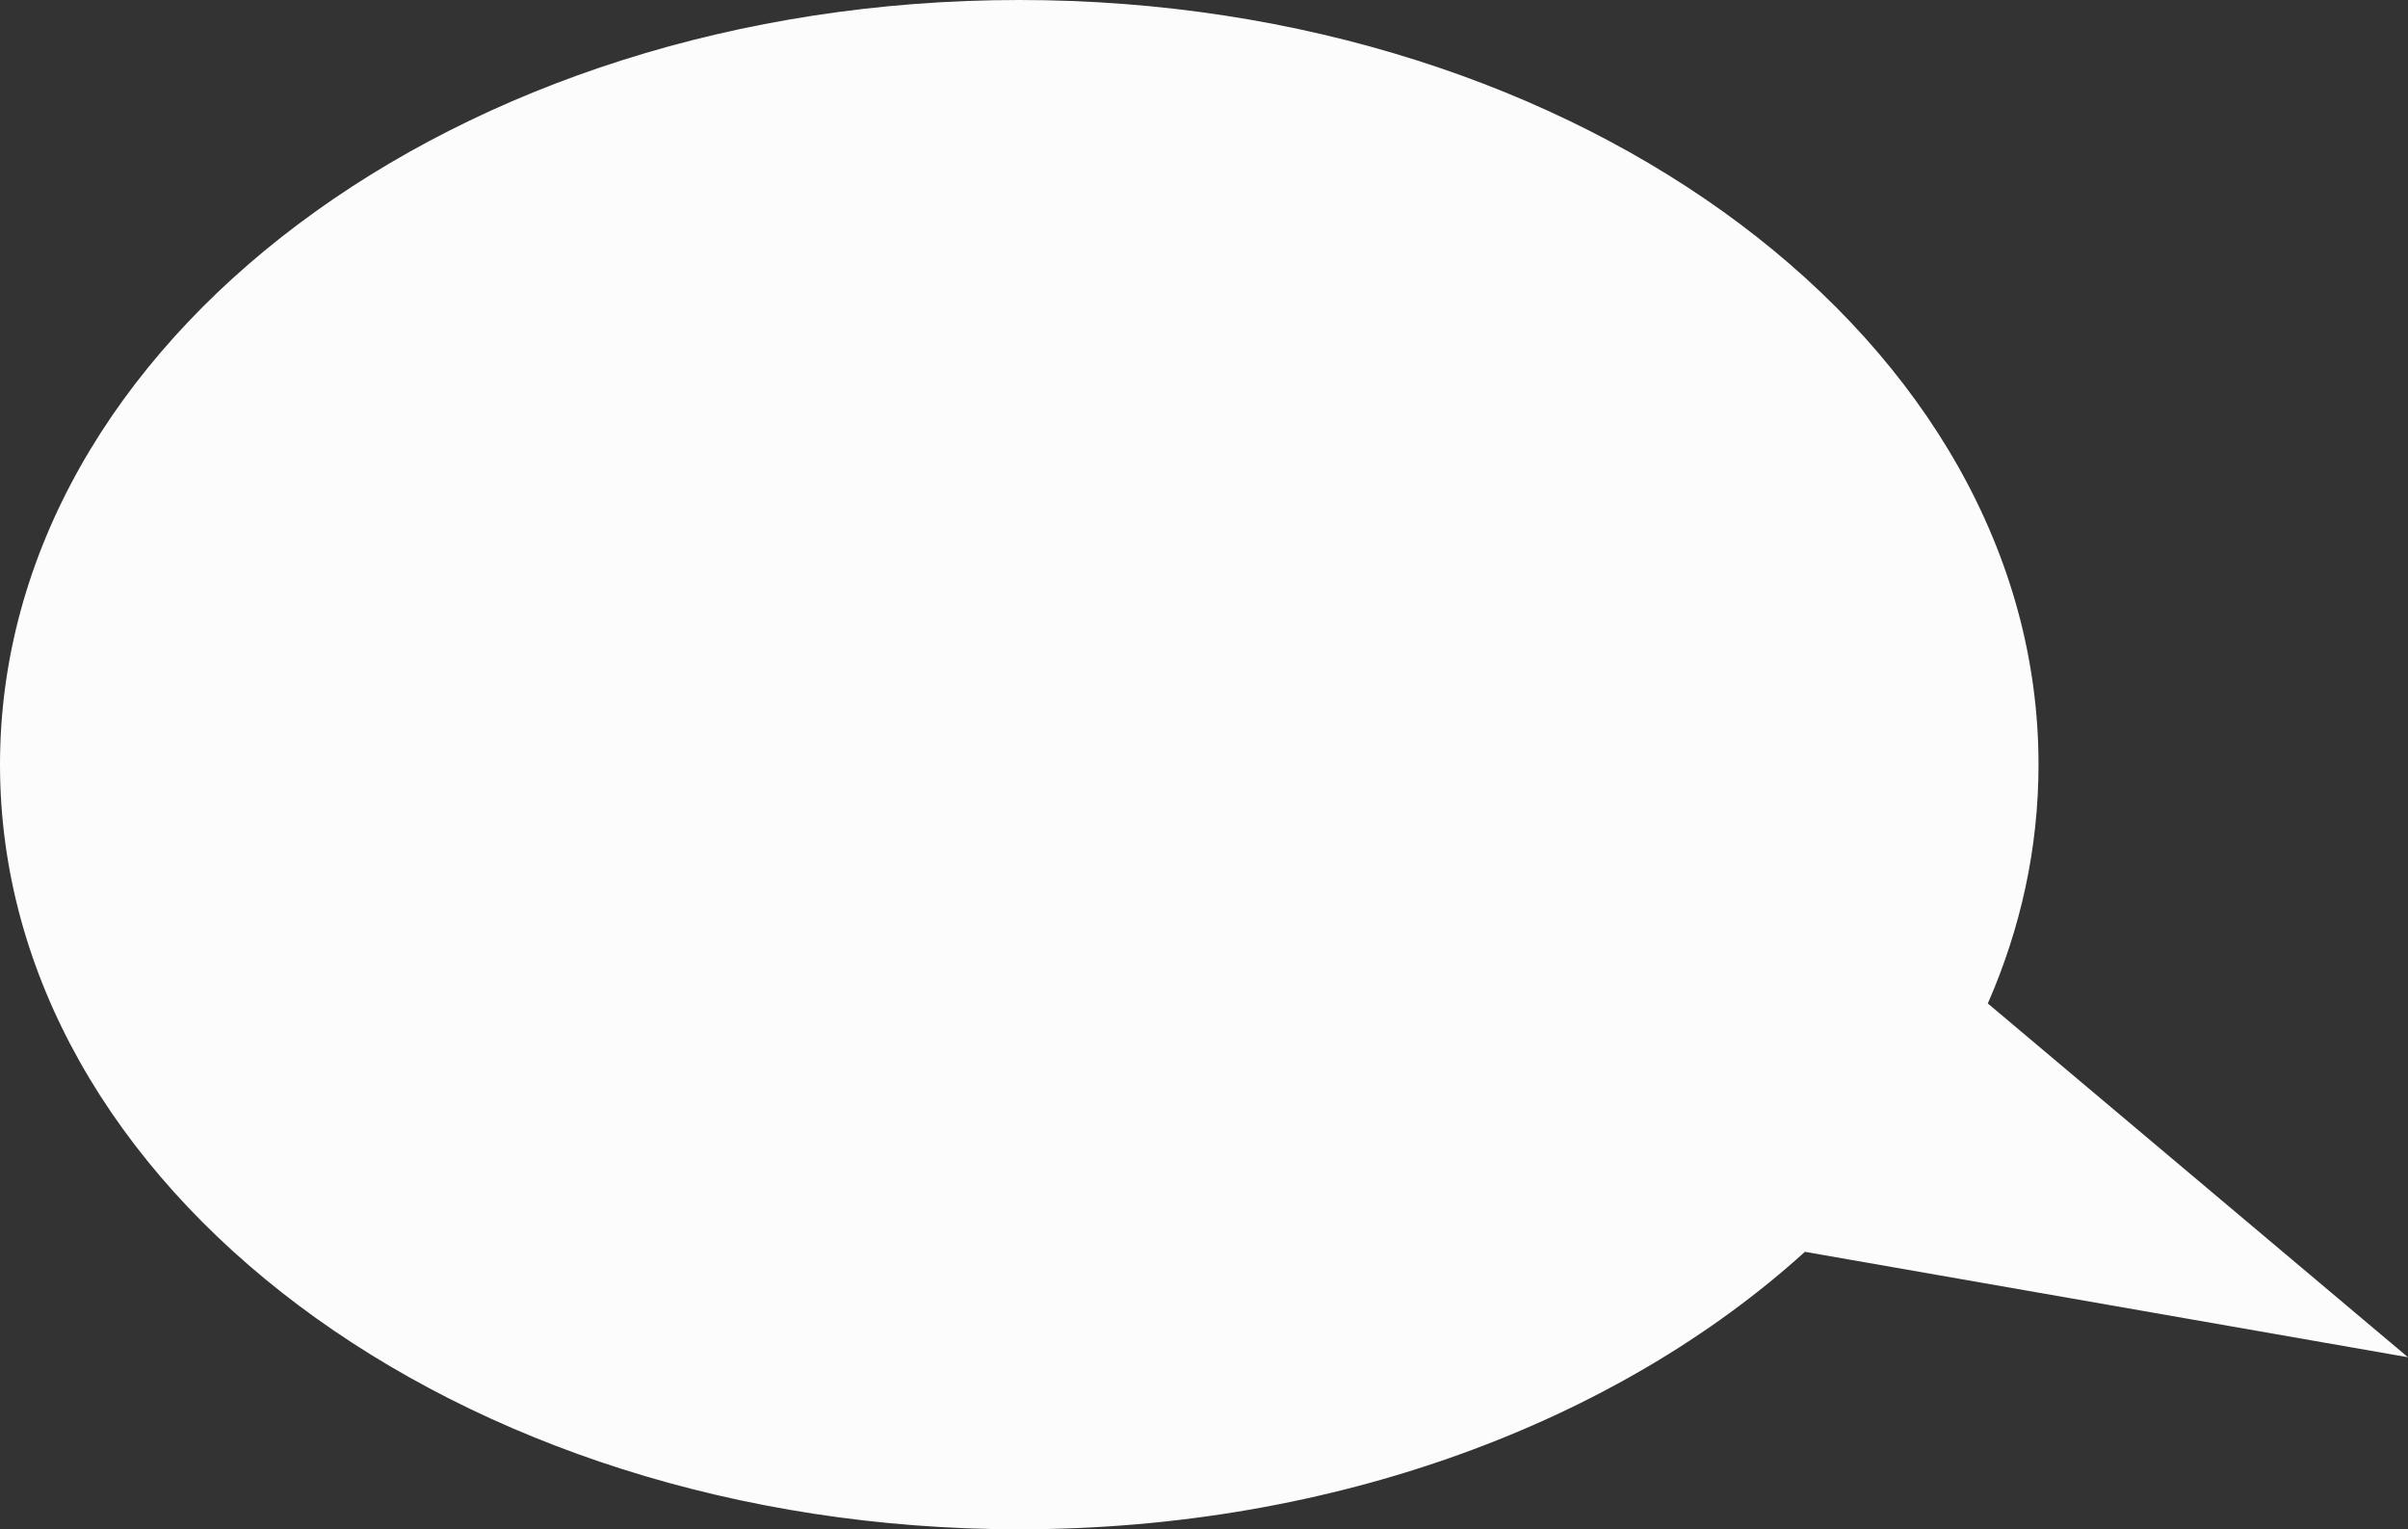
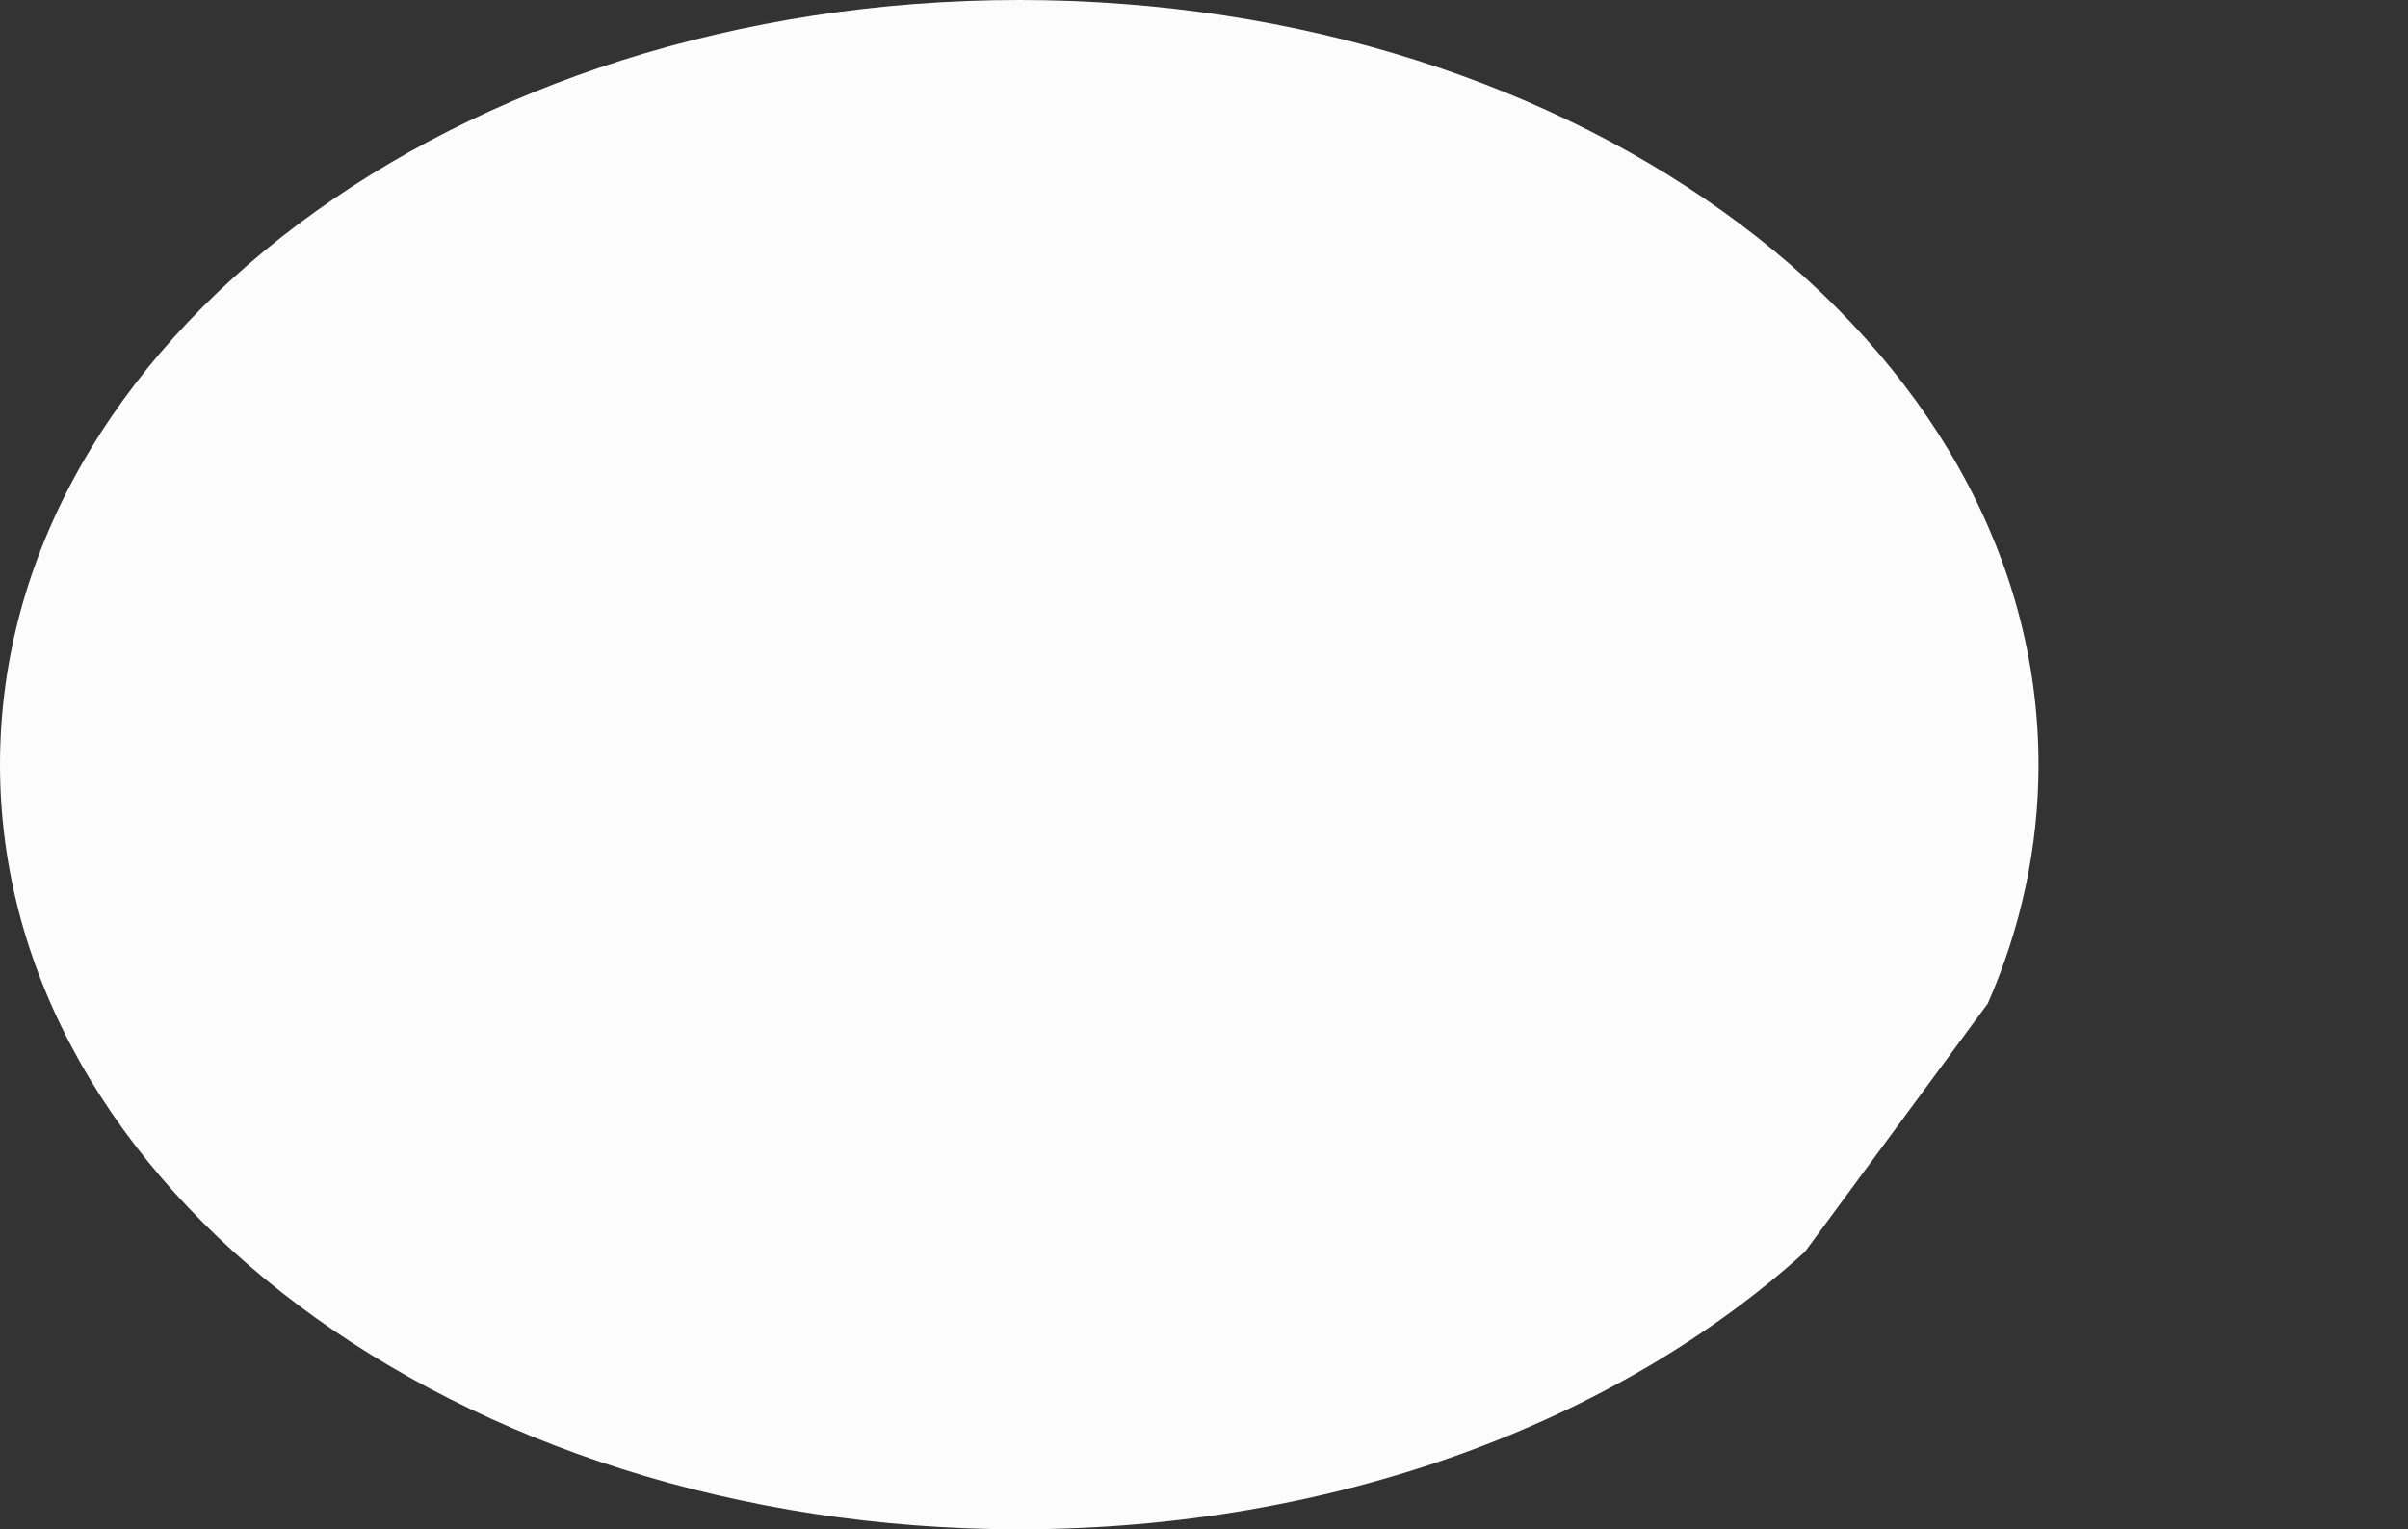
<svg xmlns="http://www.w3.org/2000/svg" width="189" height="120" viewBox="0 0 189 120" fill="none">
  <rect x="0" y="0" width="189" height="120" fill="#333333" stroke="none" />
-   <path d="M80 120C35.817 120 0 93.137 0 60C0 26.863 35.817 0 80 0C124.183 0 160 26.863 160 60C160 66.544 158.603 72.844 156.021 78.74L189 106.5L141.664 98.227C126.99 111.527 104.815 120 80 120Z" fill="#FCFCFC" />
+   <path d="M80 120C35.817 120 0 93.137 0 60C0 26.863 35.817 0 80 0C124.183 0 160 26.863 160 60C160 66.544 158.603 72.844 156.021 78.74L141.664 98.227C126.99 111.527 104.815 120 80 120Z" fill="#FCFCFC" />
</svg>